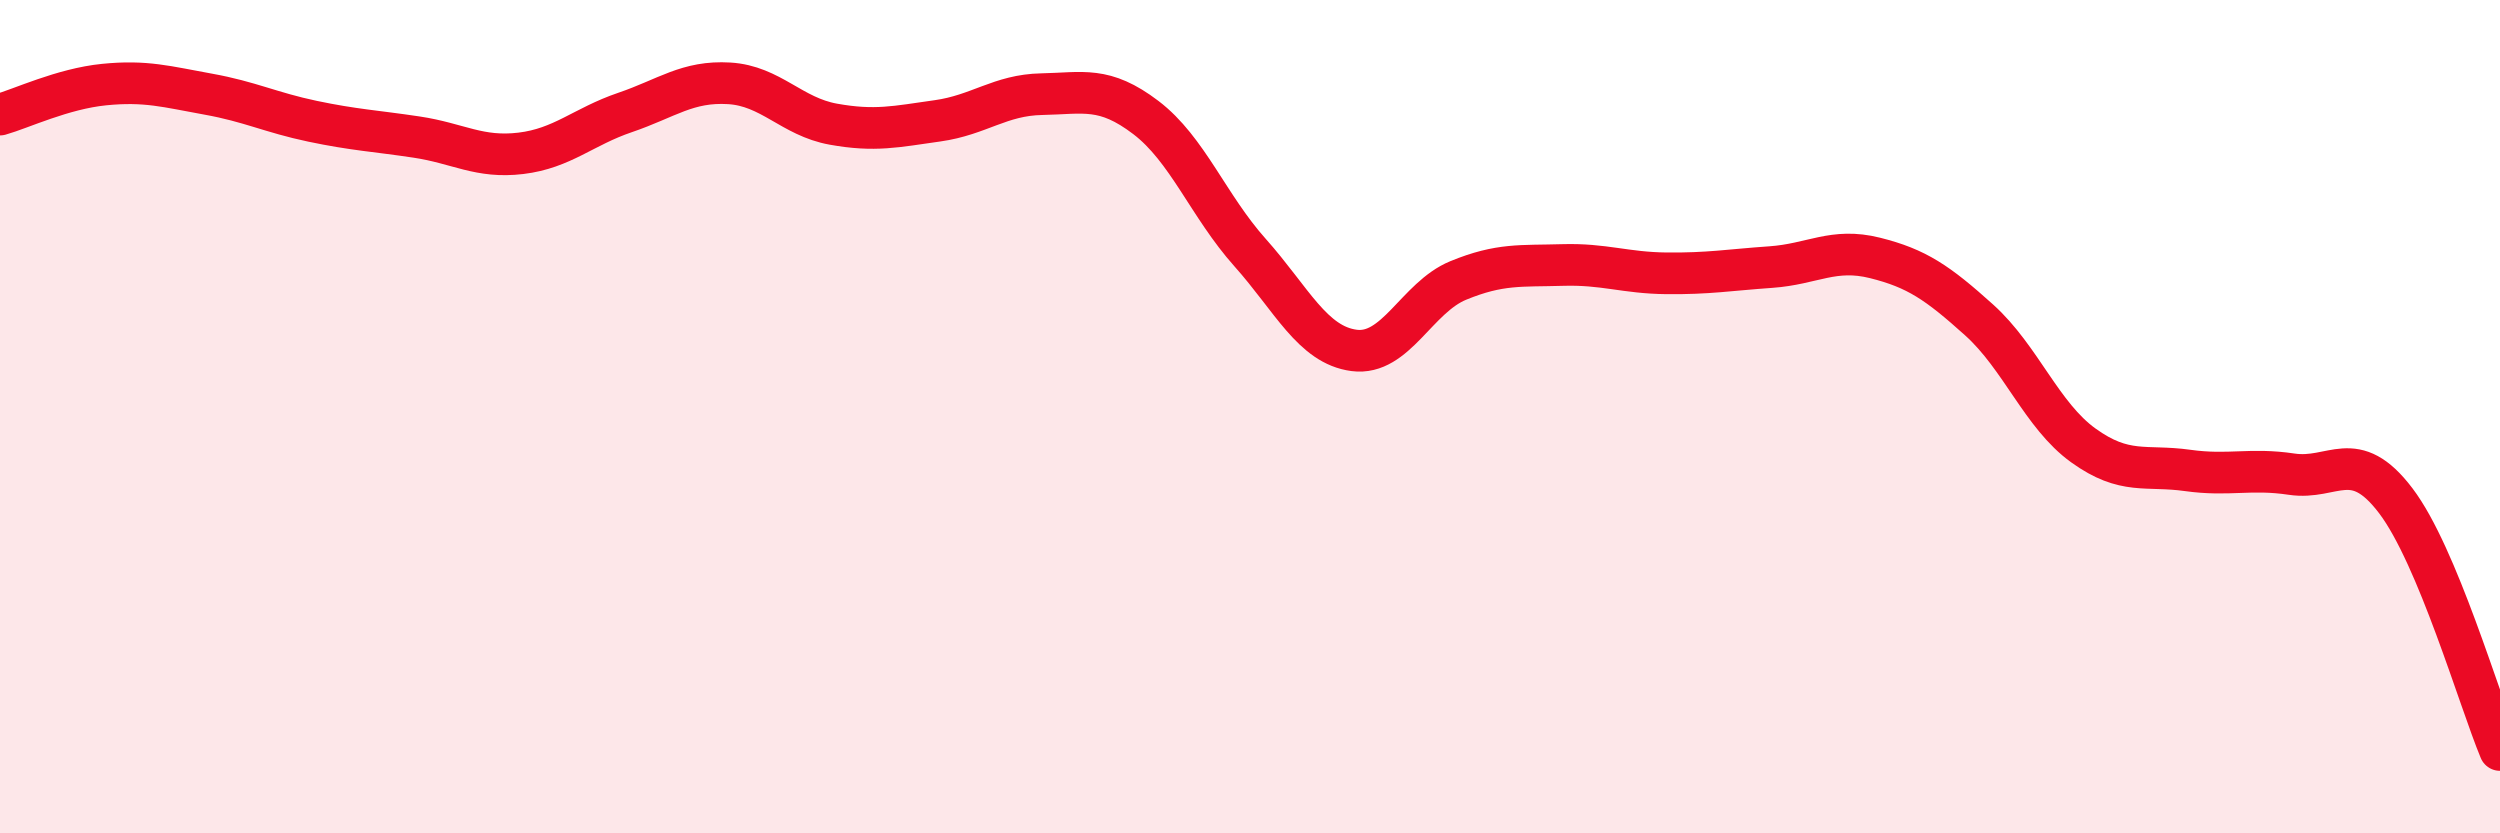
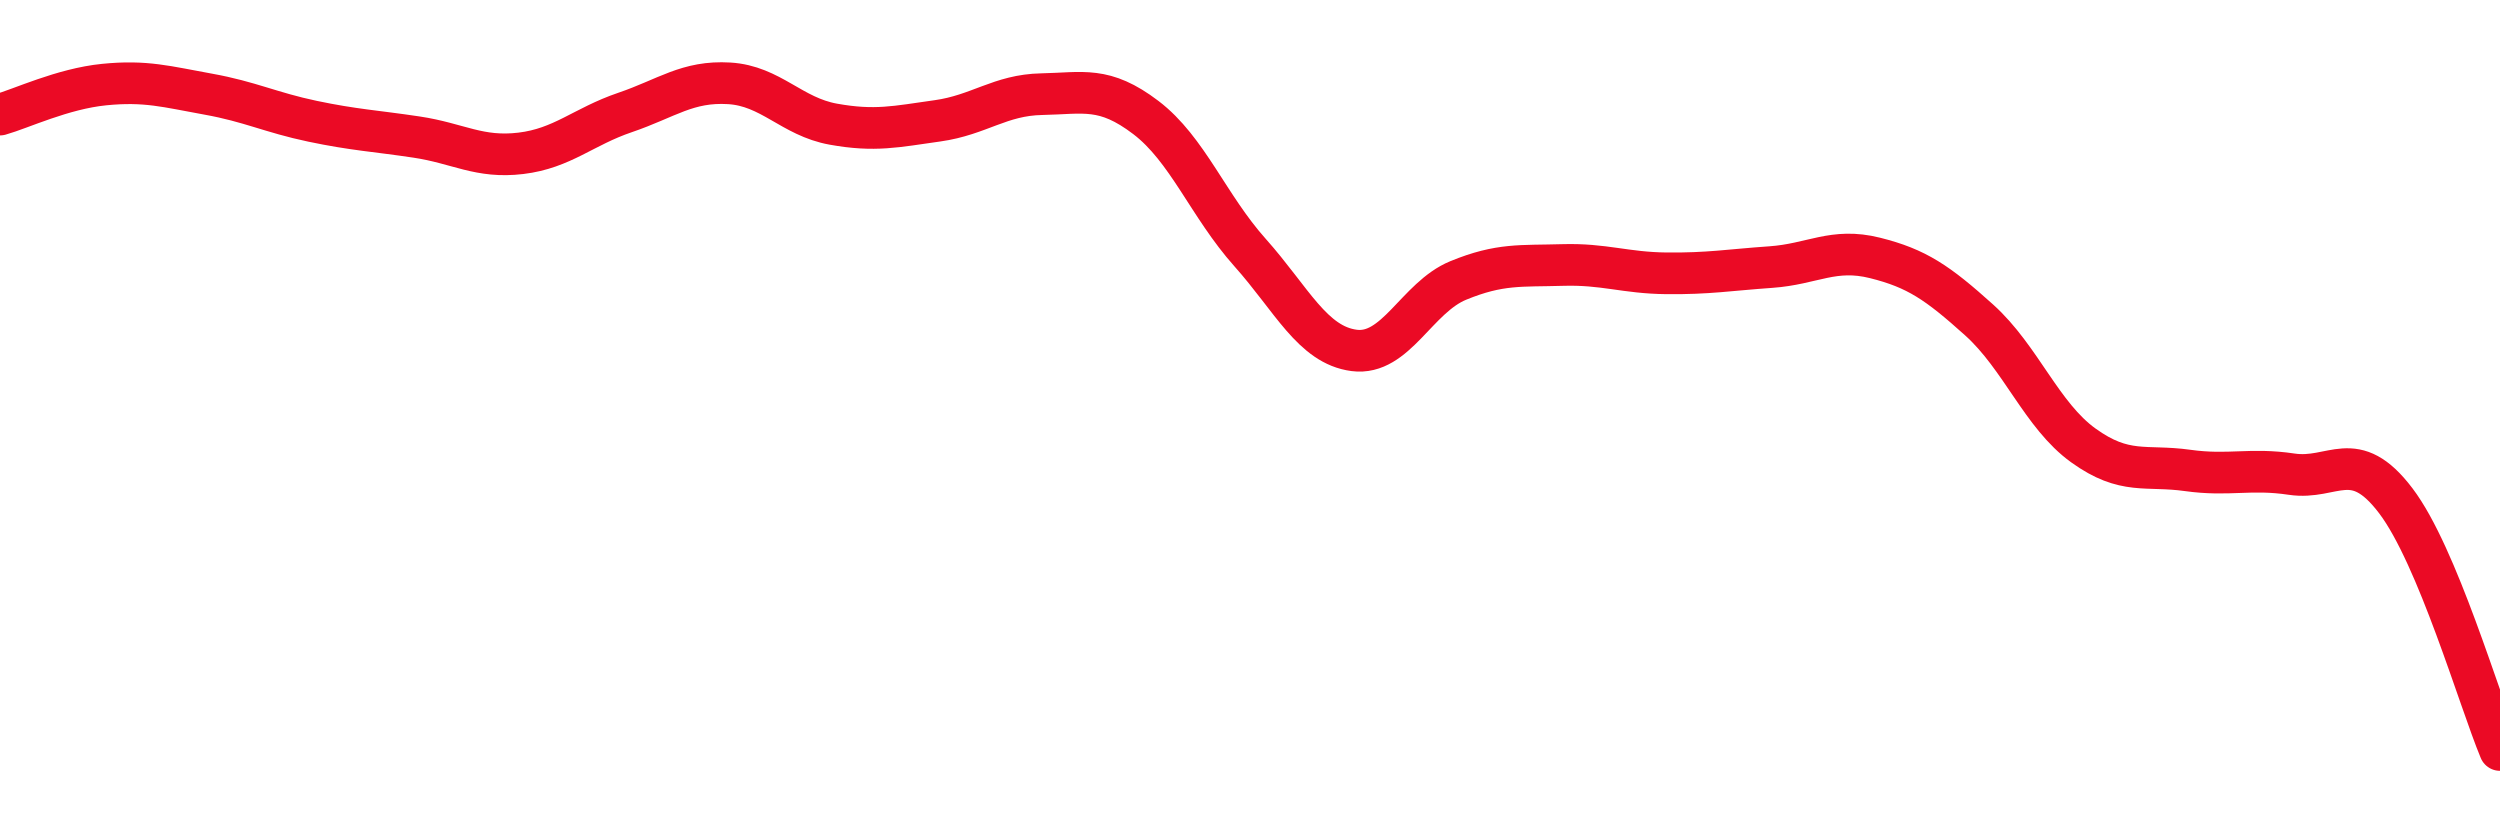
<svg xmlns="http://www.w3.org/2000/svg" width="60" height="20" viewBox="0 0 60 20">
-   <path d="M 0,2.75 C 0.5,2.61 1.5,2.13 2.5,2.03 C 3.5,1.93 4,2.08 5,2.26 C 6,2.44 6.5,2.7 7.5,2.91 C 8.5,3.12 9,3.14 10,3.29 C 11,3.44 11.5,3.8 12.5,3.68 C 13.5,3.56 14,3.04 15,2.7 C 16,2.36 16.5,1.94 17.5,2 C 18.5,2.06 19,2.8 20,2.98 C 21,3.16 21.5,3.04 22.5,2.9 C 23.5,2.76 24,2.28 25,2.26 C 26,2.24 26.5,2.06 27.5,2.82 C 28.5,3.58 29,4.94 30,6.06 C 31,7.18 31.5,8.28 32.5,8.41 C 33.5,8.54 34,7.14 35,6.73 C 36,6.32 36.5,6.39 37.5,6.36 C 38.5,6.33 39,6.55 40,6.56 C 41,6.57 41.5,6.48 42.5,6.41 C 43.5,6.34 44,5.94 45,6.19 C 46,6.44 46.5,6.78 47.5,7.68 C 48.5,8.58 49,9.97 50,10.69 C 51,11.41 51.5,11.15 52.5,11.29 C 53.5,11.43 54,11.23 55,11.38 C 56,11.53 56.5,10.7 57.5,12.02 C 58.5,13.34 59.5,16.8 60,18L60 20L0 20Z" fill="#EB0A25" opacity="0.1" stroke-linecap="round" stroke-linejoin="round" />
  <path d="M 0,2.75 C 0.5,2.61 1.5,2.13 2.5,2.03 C 3.5,1.93 4,2.08 5,2.26 C 6,2.44 6.5,2.7 7.5,2.91 C 8.5,3.12 9,3.14 10,3.29 C 11,3.44 11.5,3.8 12.5,3.68 C 13.5,3.56 14,3.04 15,2.7 C 16,2.36 16.5,1.94 17.5,2 C 18.5,2.06 19,2.8 20,2.98 C 21,3.16 21.5,3.04 22.5,2.9 C 23.5,2.76 24,2.28 25,2.26 C 26,2.24 26.5,2.06 27.5,2.82 C 28.5,3.58 29,4.94 30,6.06 C 31,7.18 31.5,8.28 32.5,8.41 C 33.5,8.54 34,7.14 35,6.73 C 36,6.32 36.5,6.39 37.5,6.36 C 38.5,6.33 39,6.55 40,6.56 C 41,6.57 41.5,6.48 42.5,6.41 C 43.5,6.34 44,5.94 45,6.19 C 46,6.44 46.5,6.78 47.5,7.68 C 48.5,8.58 49,9.97 50,10.69 C 51,11.41 51.5,11.15 52.5,11.29 C 53.5,11.43 54,11.23 55,11.38 C 56,11.53 56.5,10.7 57.5,12.02 C 58.5,13.34 59.5,16.8 60,18" stroke="#EB0A25" stroke-width="1" fill="none" stroke-linecap="round" stroke-linejoin="round" />
</svg>